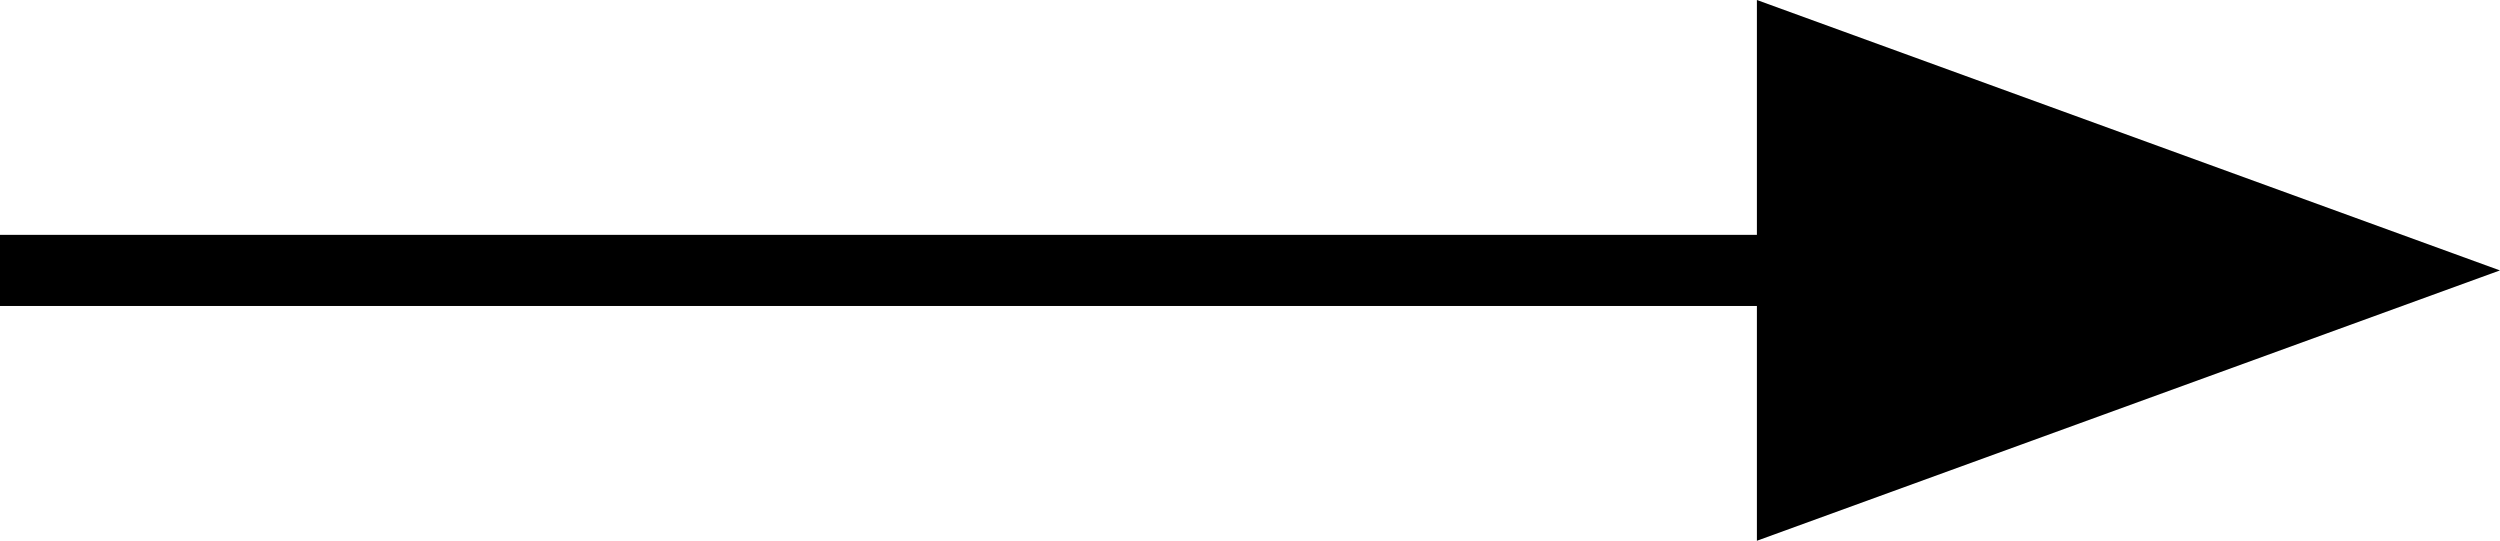
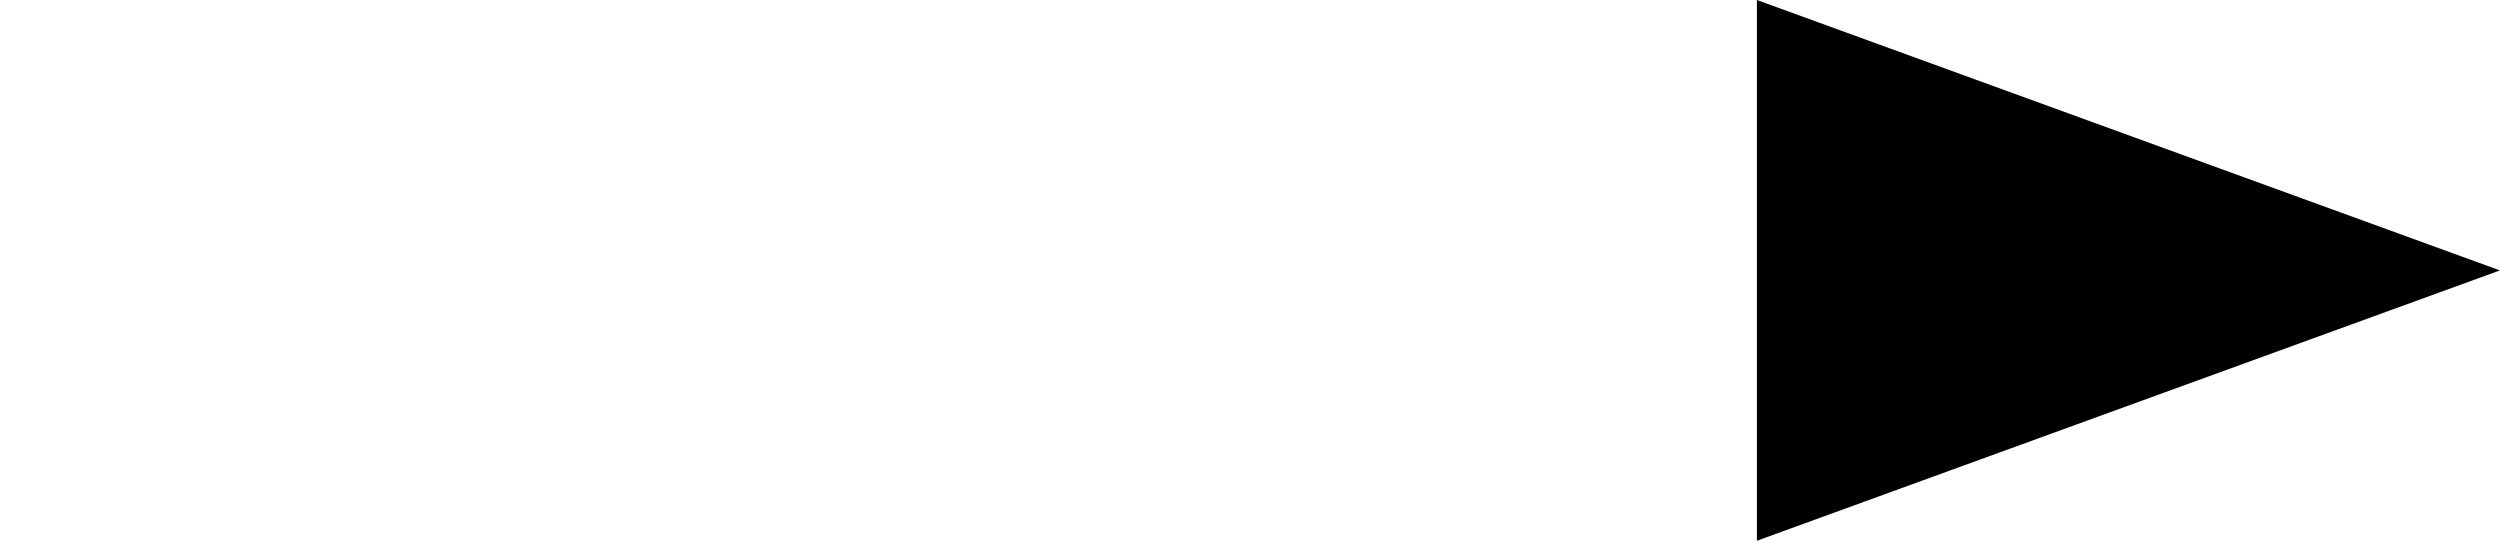
<svg xmlns="http://www.w3.org/2000/svg" xmlns:xlink="http://www.w3.org/1999/xlink" version="1.1" id="Layer_1" x="0px" y="0px" width="35.15px" height="7.604px" viewBox="0 0 35.15 7.604" style="enable-background:new 0 0 35.15 7.604;" xml:space="preserve">
  <style type="text/css">
	.st0{clip-path:url(#SVGID_2_);fill:none;stroke:#000000;}
	.st1{fill:#000000;}
</style>
  <g>
    <defs>
-       <rect id="SVGID_1_" y="-0.001" width="35.15" height="7.604" />
-     </defs>
+       </defs>
    <clipPath id="SVGID_2_">
      <use xlink:href="#SVGID_1_" style="overflow:visible;" />
    </clipPath>
    <line class="st0" x1="0" y1="3.802" x2="26.032" y2="3.802" />
  </g>
  <polygon class="st1" points="24.702,0 24.702,7.603 35.149,3.802 " />
</svg>